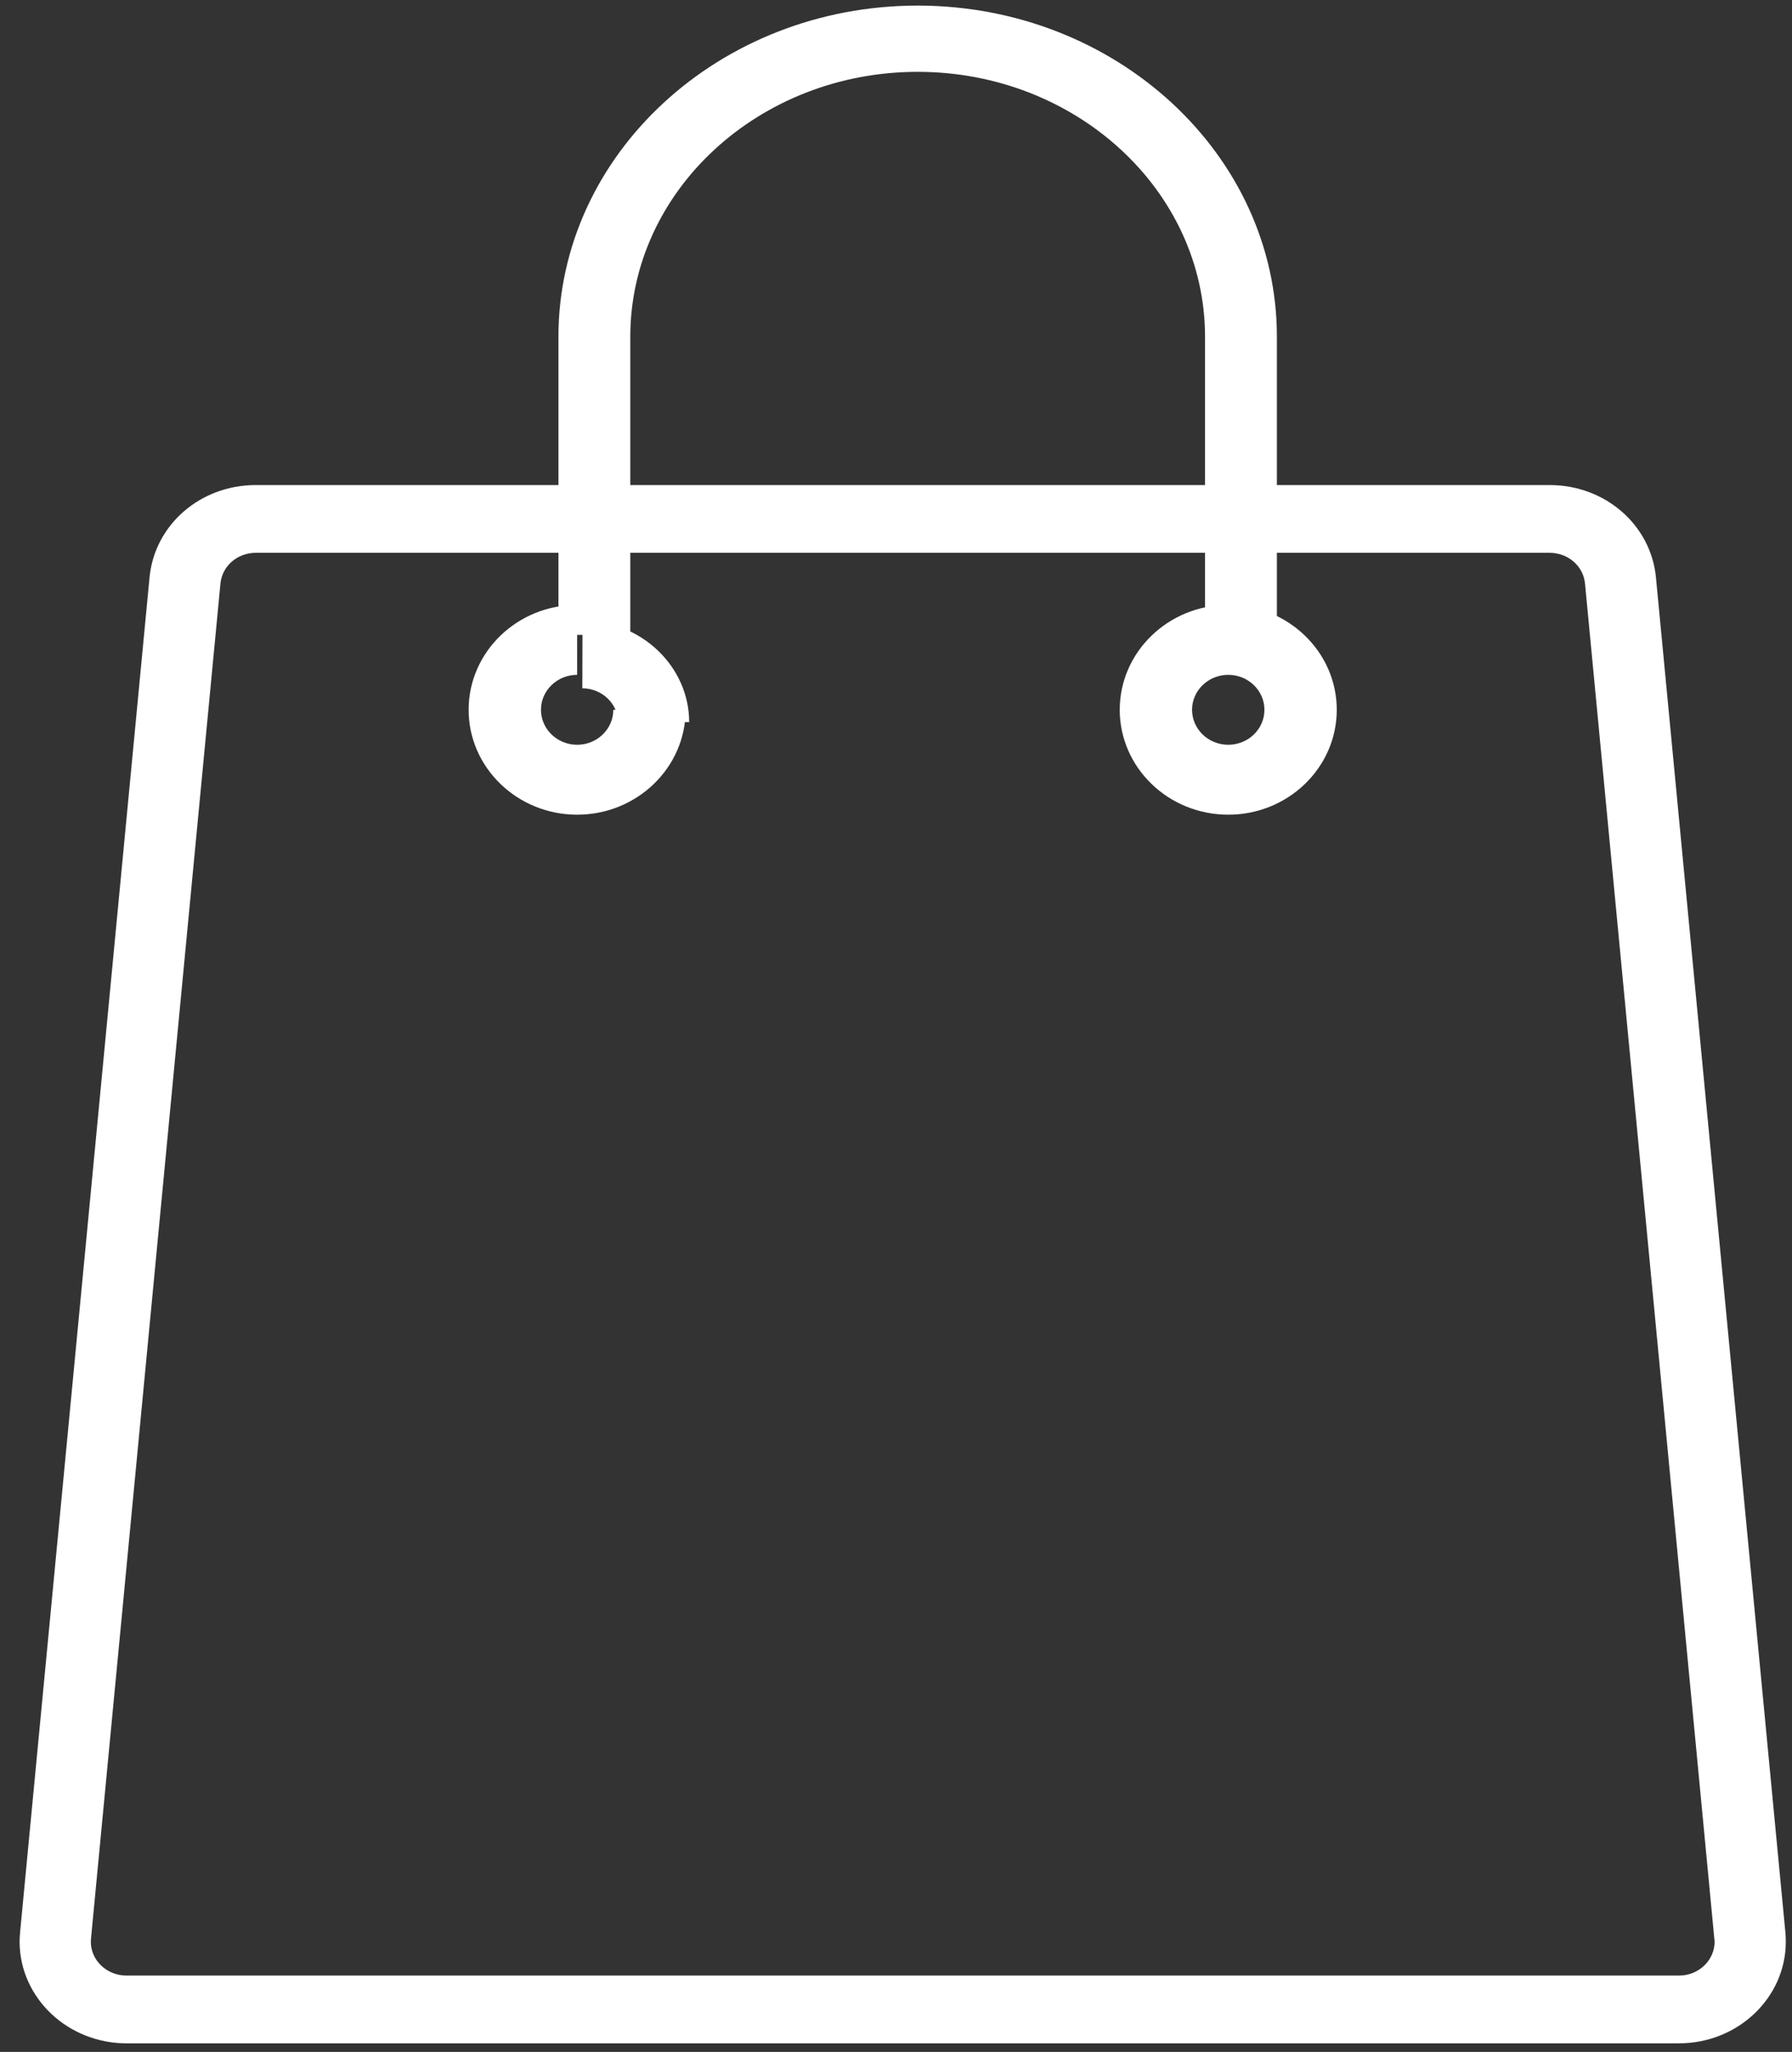
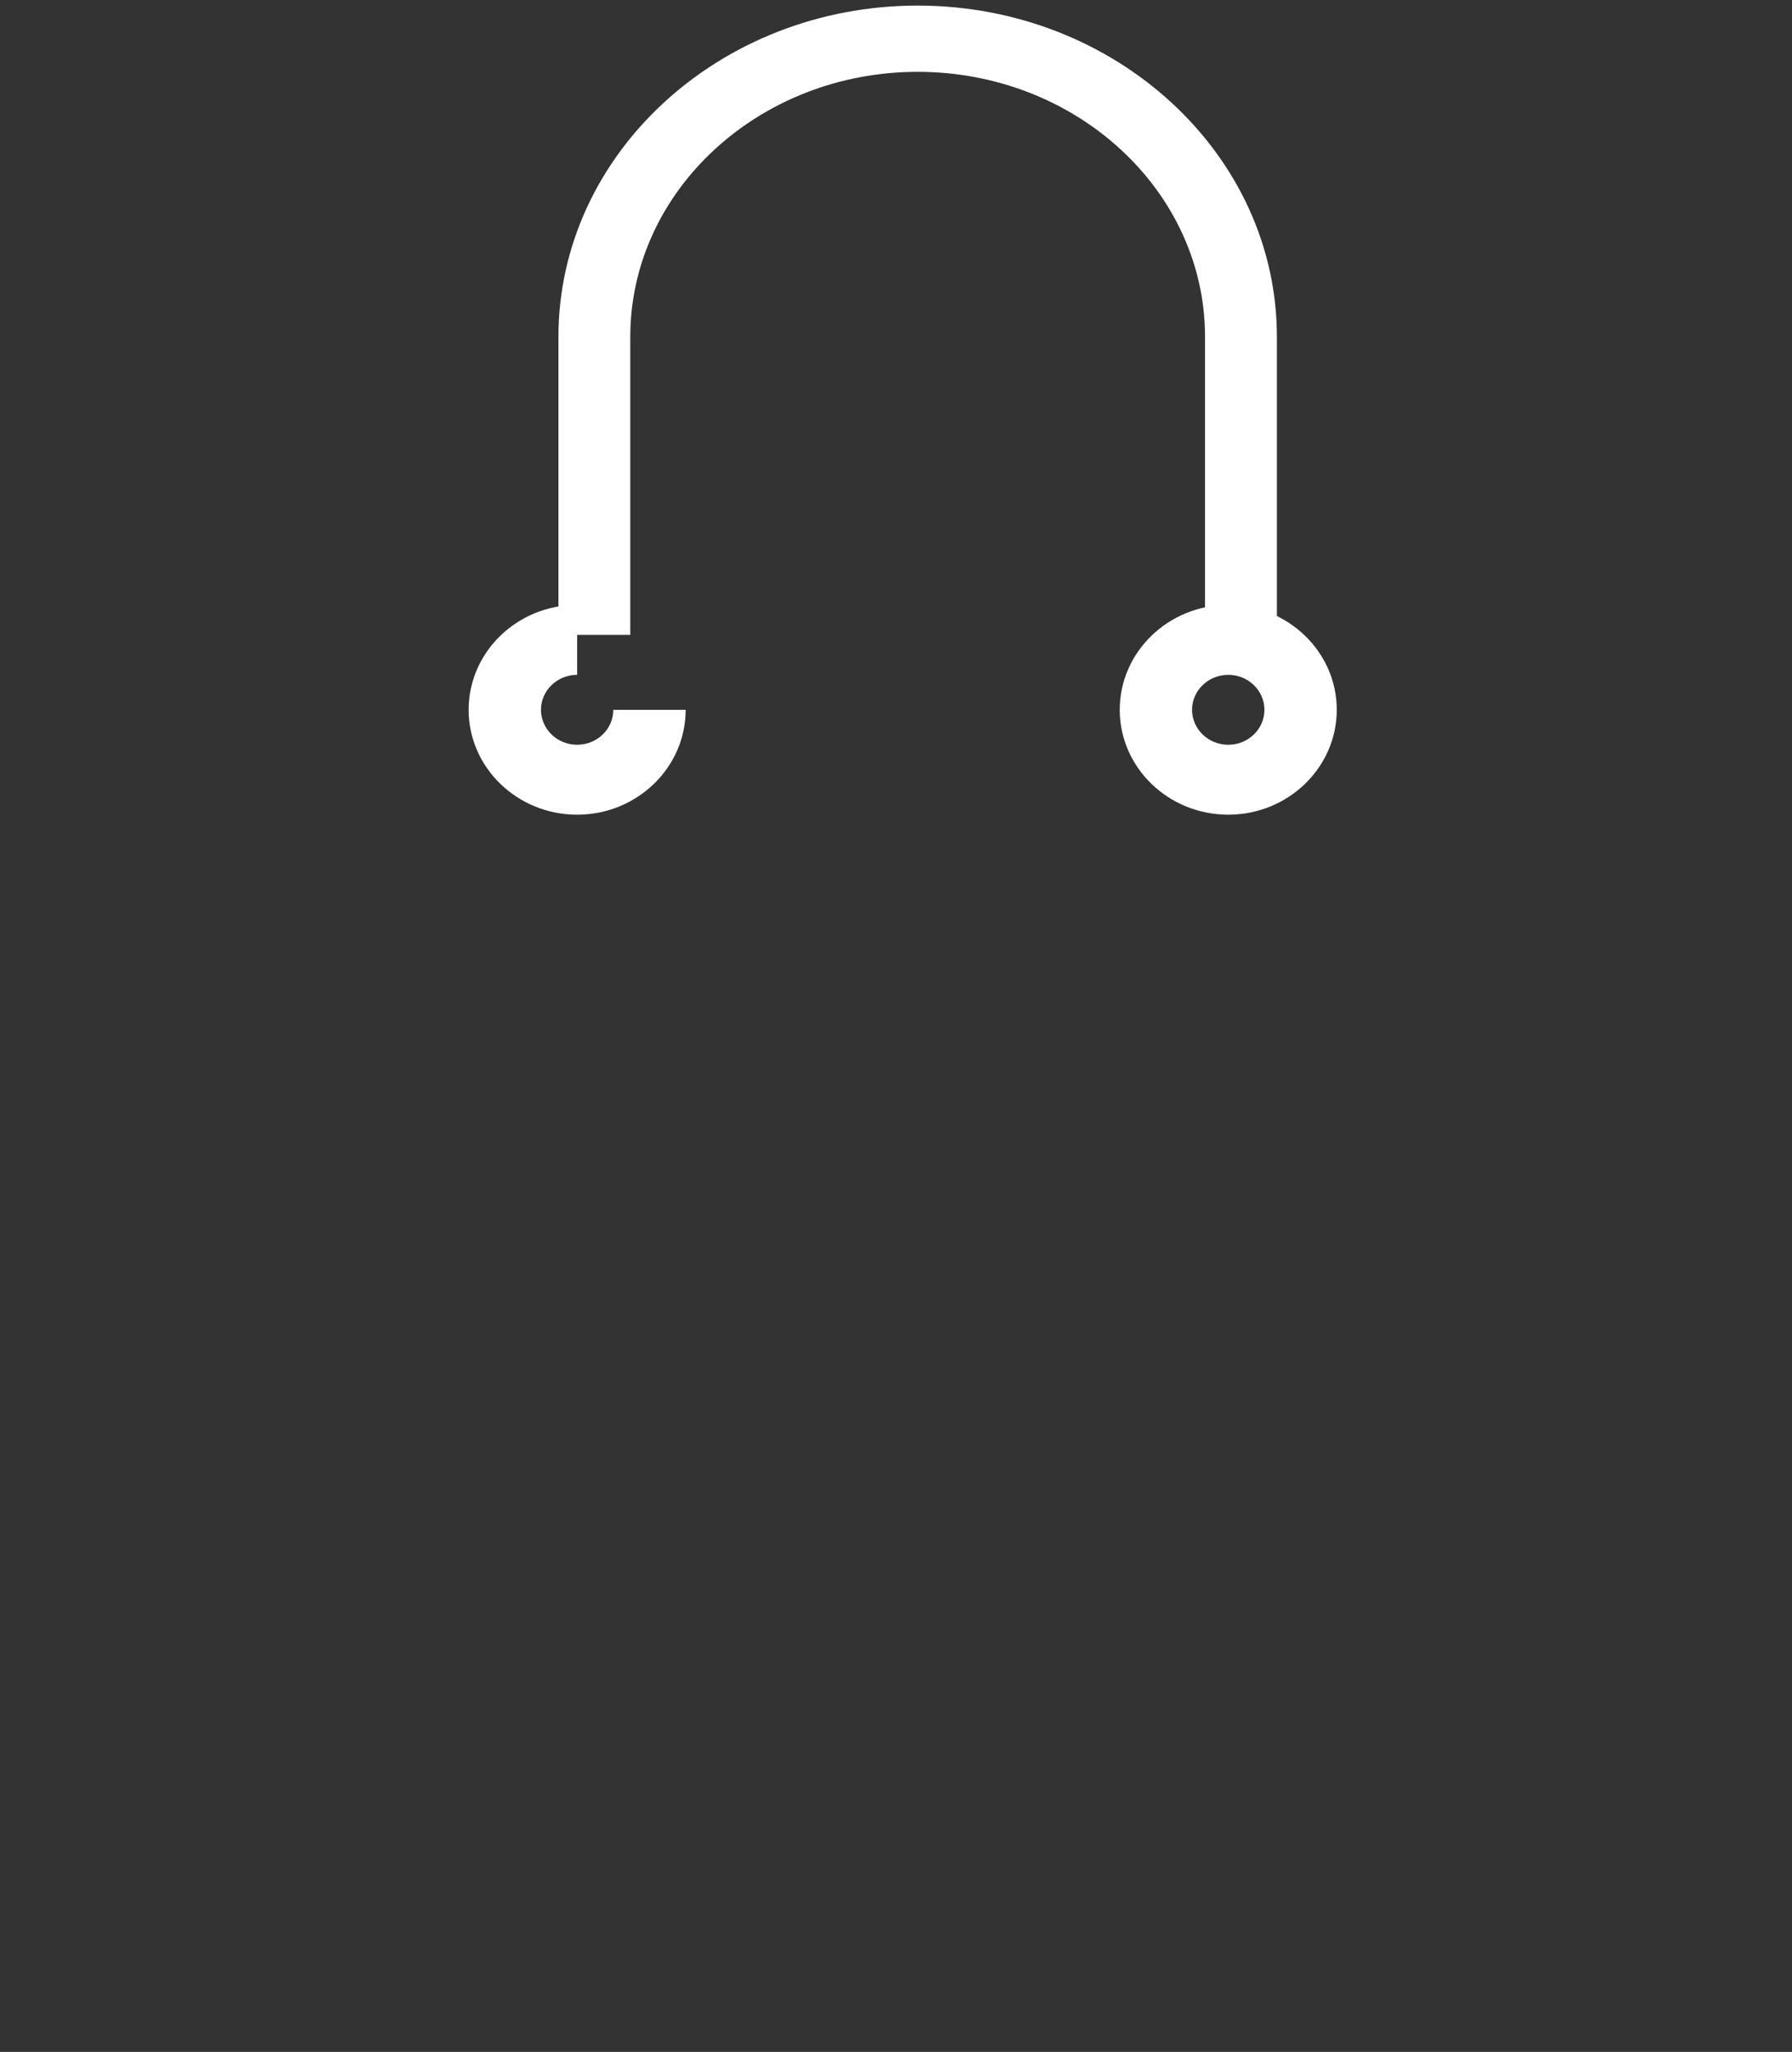
<svg xmlns="http://www.w3.org/2000/svg" width="76" height="87" viewBox="0 0 76 87" fill="none">
  <rect x="0" y="0" width="76" height="87" fill="#333333" stroke="none" />
-   <path d="M71.213 86.637H5.362C5.23 86.637 5.097 86.631 4.966 86.622C2.464 86.403 0.624 84.303 0.851 81.938L6.342 24.485C6.555 22.251 8.493 20.566 10.851 20.566H65.724C68.078 20.569 70.016 22.254 70.23 24.485L75.72 81.938C75.731 82.06 75.737 82.193 75.737 82.325C75.739 84.7 73.71 86.635 71.213 86.637ZM10.851 23.439C10.065 23.439 9.42 24 9.349 24.744L3.859 82.199C3.782 82.987 4.397 83.687 5.225 83.758L5.362 83.764H71.211C72.043 83.763 72.718 83.119 72.718 82.326L67.222 24.746C67.152 24.002 66.506 23.44 65.721 23.439H10.851ZM26.21 30.624C26.208 29.832 25.528 29.186 24.697 29.184L24.704 26.312C27.192 26.317 29.222 28.249 29.229 30.616L26.21 30.624Z" fill="white" />
  <path d="M52.091 34.543C49.553 34.543 47.489 32.548 47.489 30.095C47.489 27.643 49.553 25.648 52.091 25.648C54.629 25.648 56.693 27.643 56.693 30.095C56.693 32.548 54.629 34.543 52.091 34.543ZM52.091 28.613C51.245 28.613 50.556 29.278 50.556 30.095C50.556 30.914 51.245 31.578 52.091 31.578C52.938 31.578 53.625 30.914 53.625 30.095C53.625 29.278 52.938 28.613 52.091 28.613ZM24.477 34.543C21.94 34.543 19.875 32.548 19.875 30.095C19.875 27.643 21.939 25.648 24.477 25.648V28.613C23.632 28.613 22.943 29.277 22.943 30.095C22.943 30.913 23.632 31.578 24.477 31.578C25.323 31.578 26.011 30.913 26.011 30.095H29.079C29.079 32.548 27.015 34.543 24.477 34.543Z" fill="white" />
-   <path d="M54.154 26.919H51.106V14.28C51.106 8.086 45.639 3.046 38.919 3.046C32.199 3.046 26.731 8.086 26.731 14.28V26.919H23.684V14.28C23.684 6.536 30.518 0.237 38.919 0.237C47.319 0.237 54.154 6.536 54.154 14.28V26.919Z" fill="white" />
+   <path d="M54.154 26.919H51.106V14.28C51.106 8.086 45.639 3.046 38.919 3.046C32.199 3.046 26.731 8.086 26.731 14.28V26.919H23.684V14.28C23.684 6.536 30.518 0.237 38.919 0.237C47.319 0.237 54.154 6.536 54.154 14.28Z" fill="white" />
</svg>